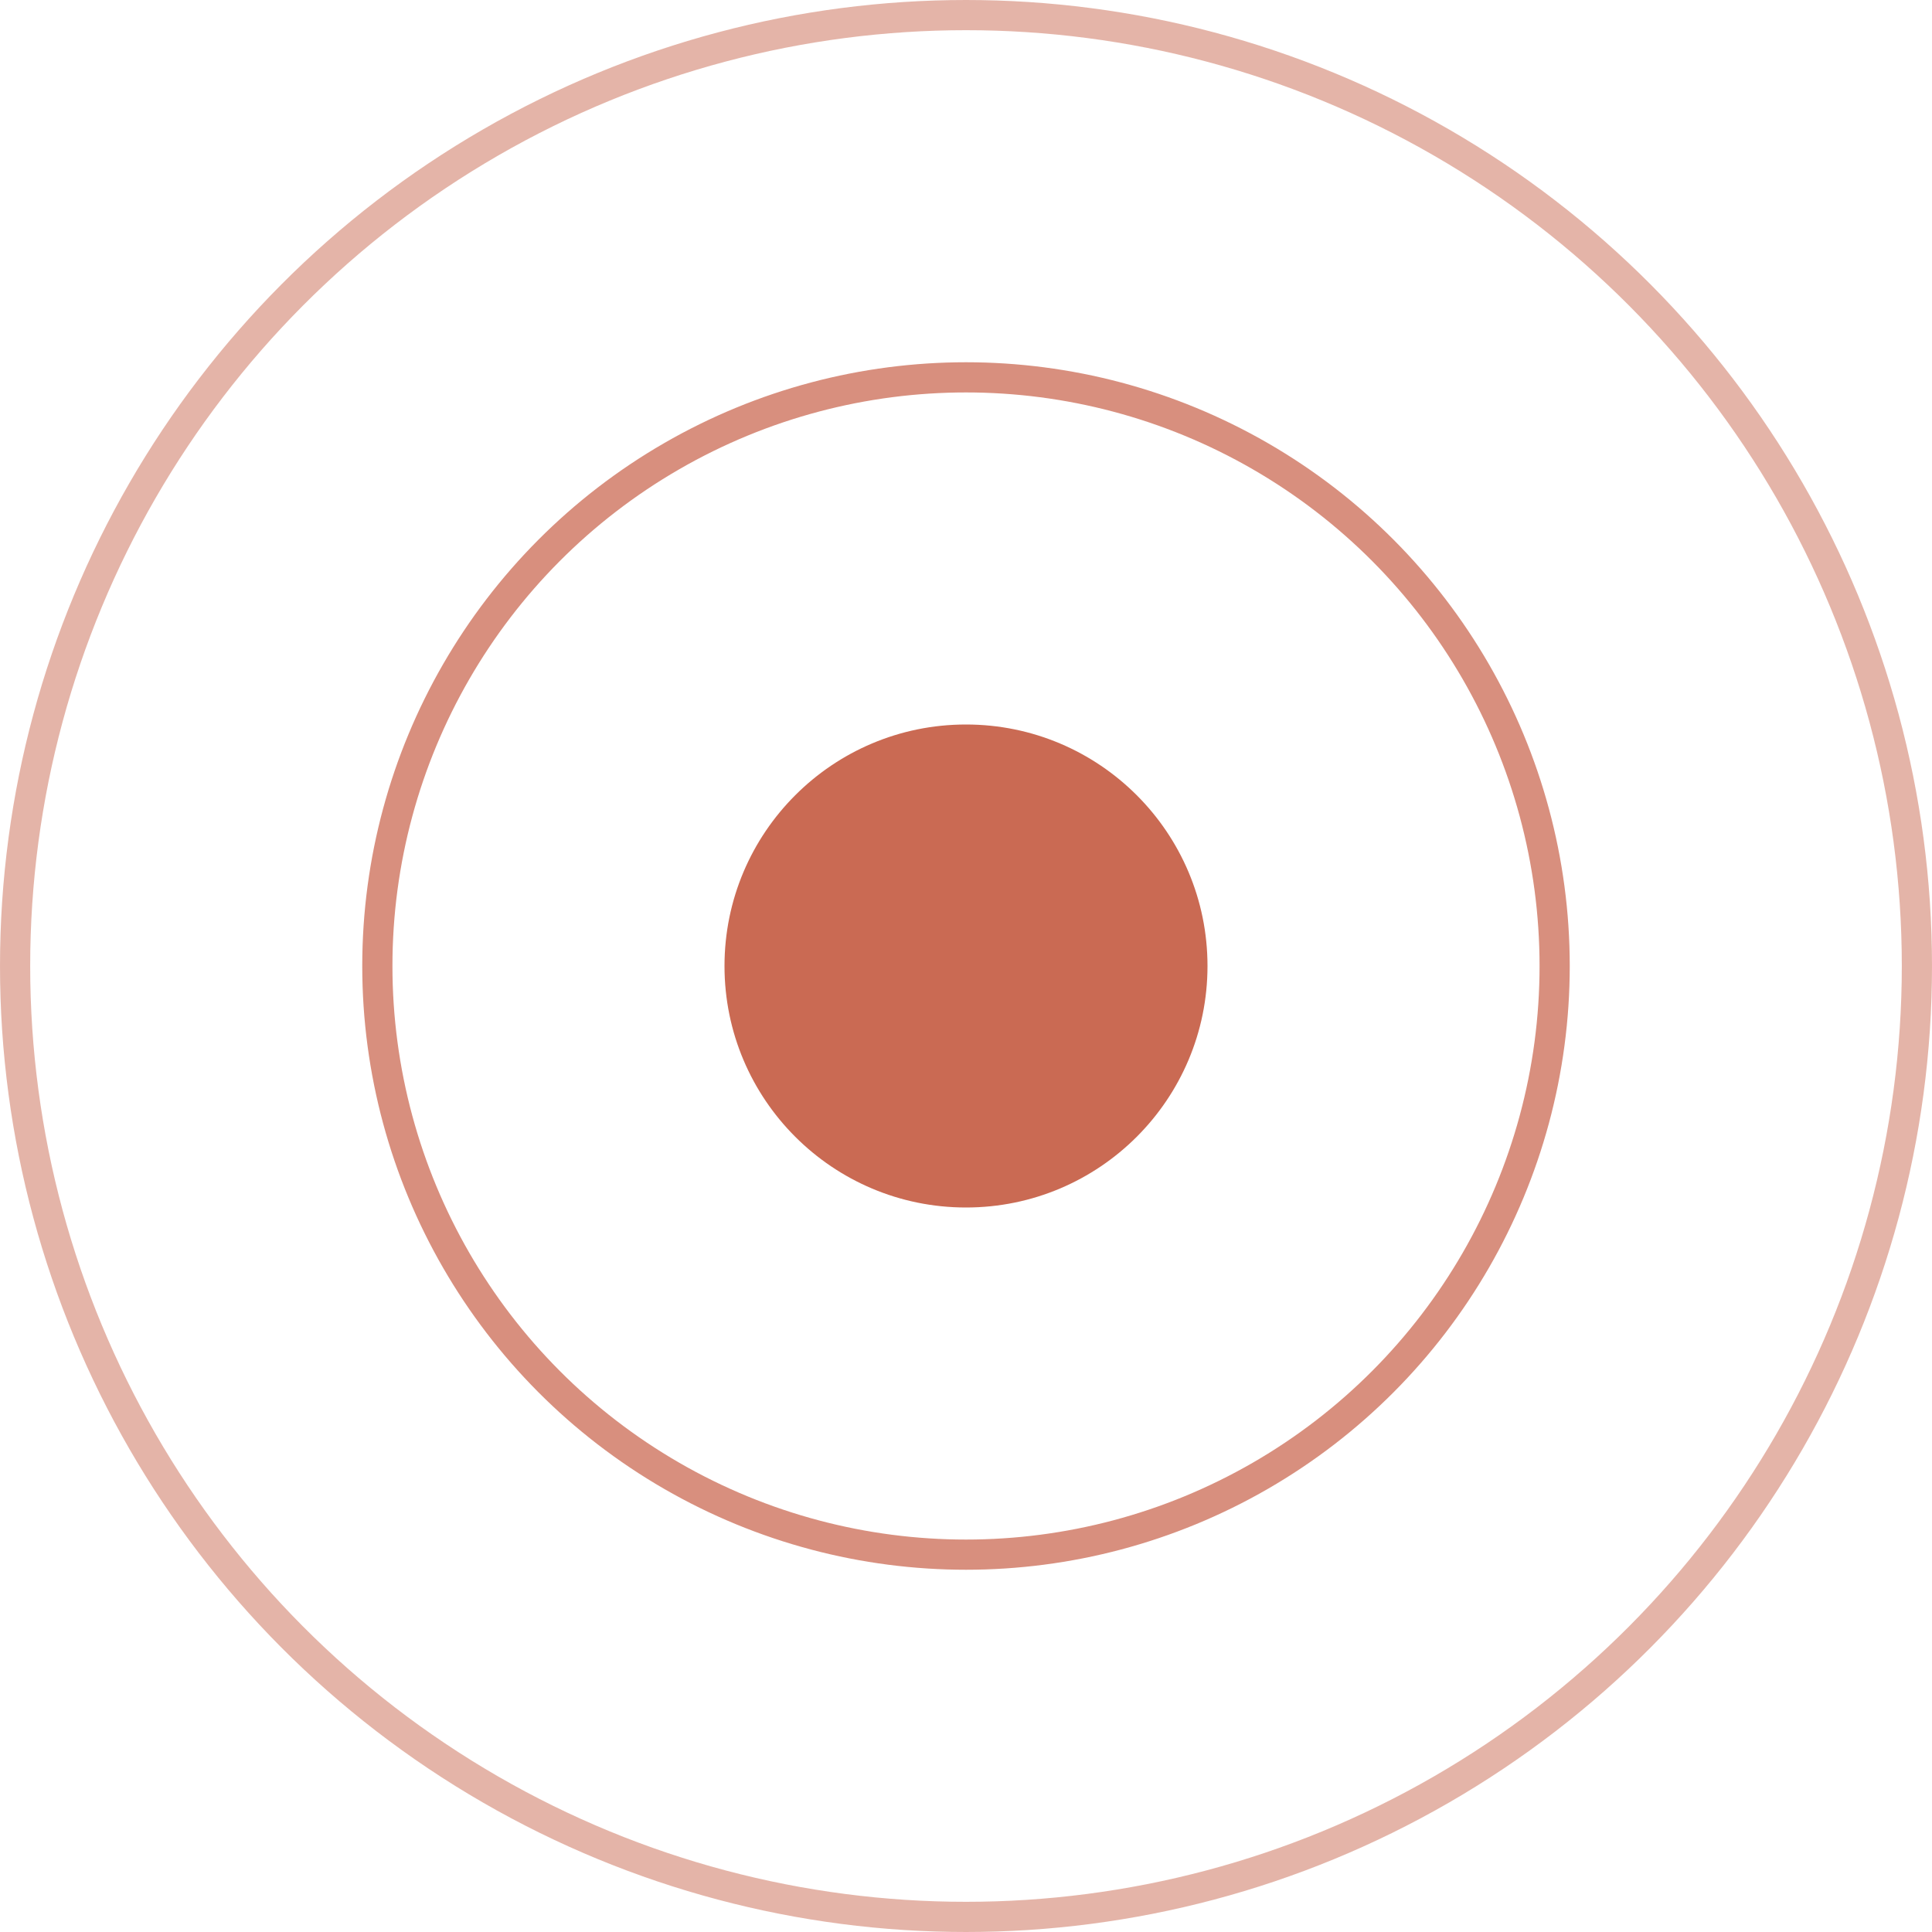
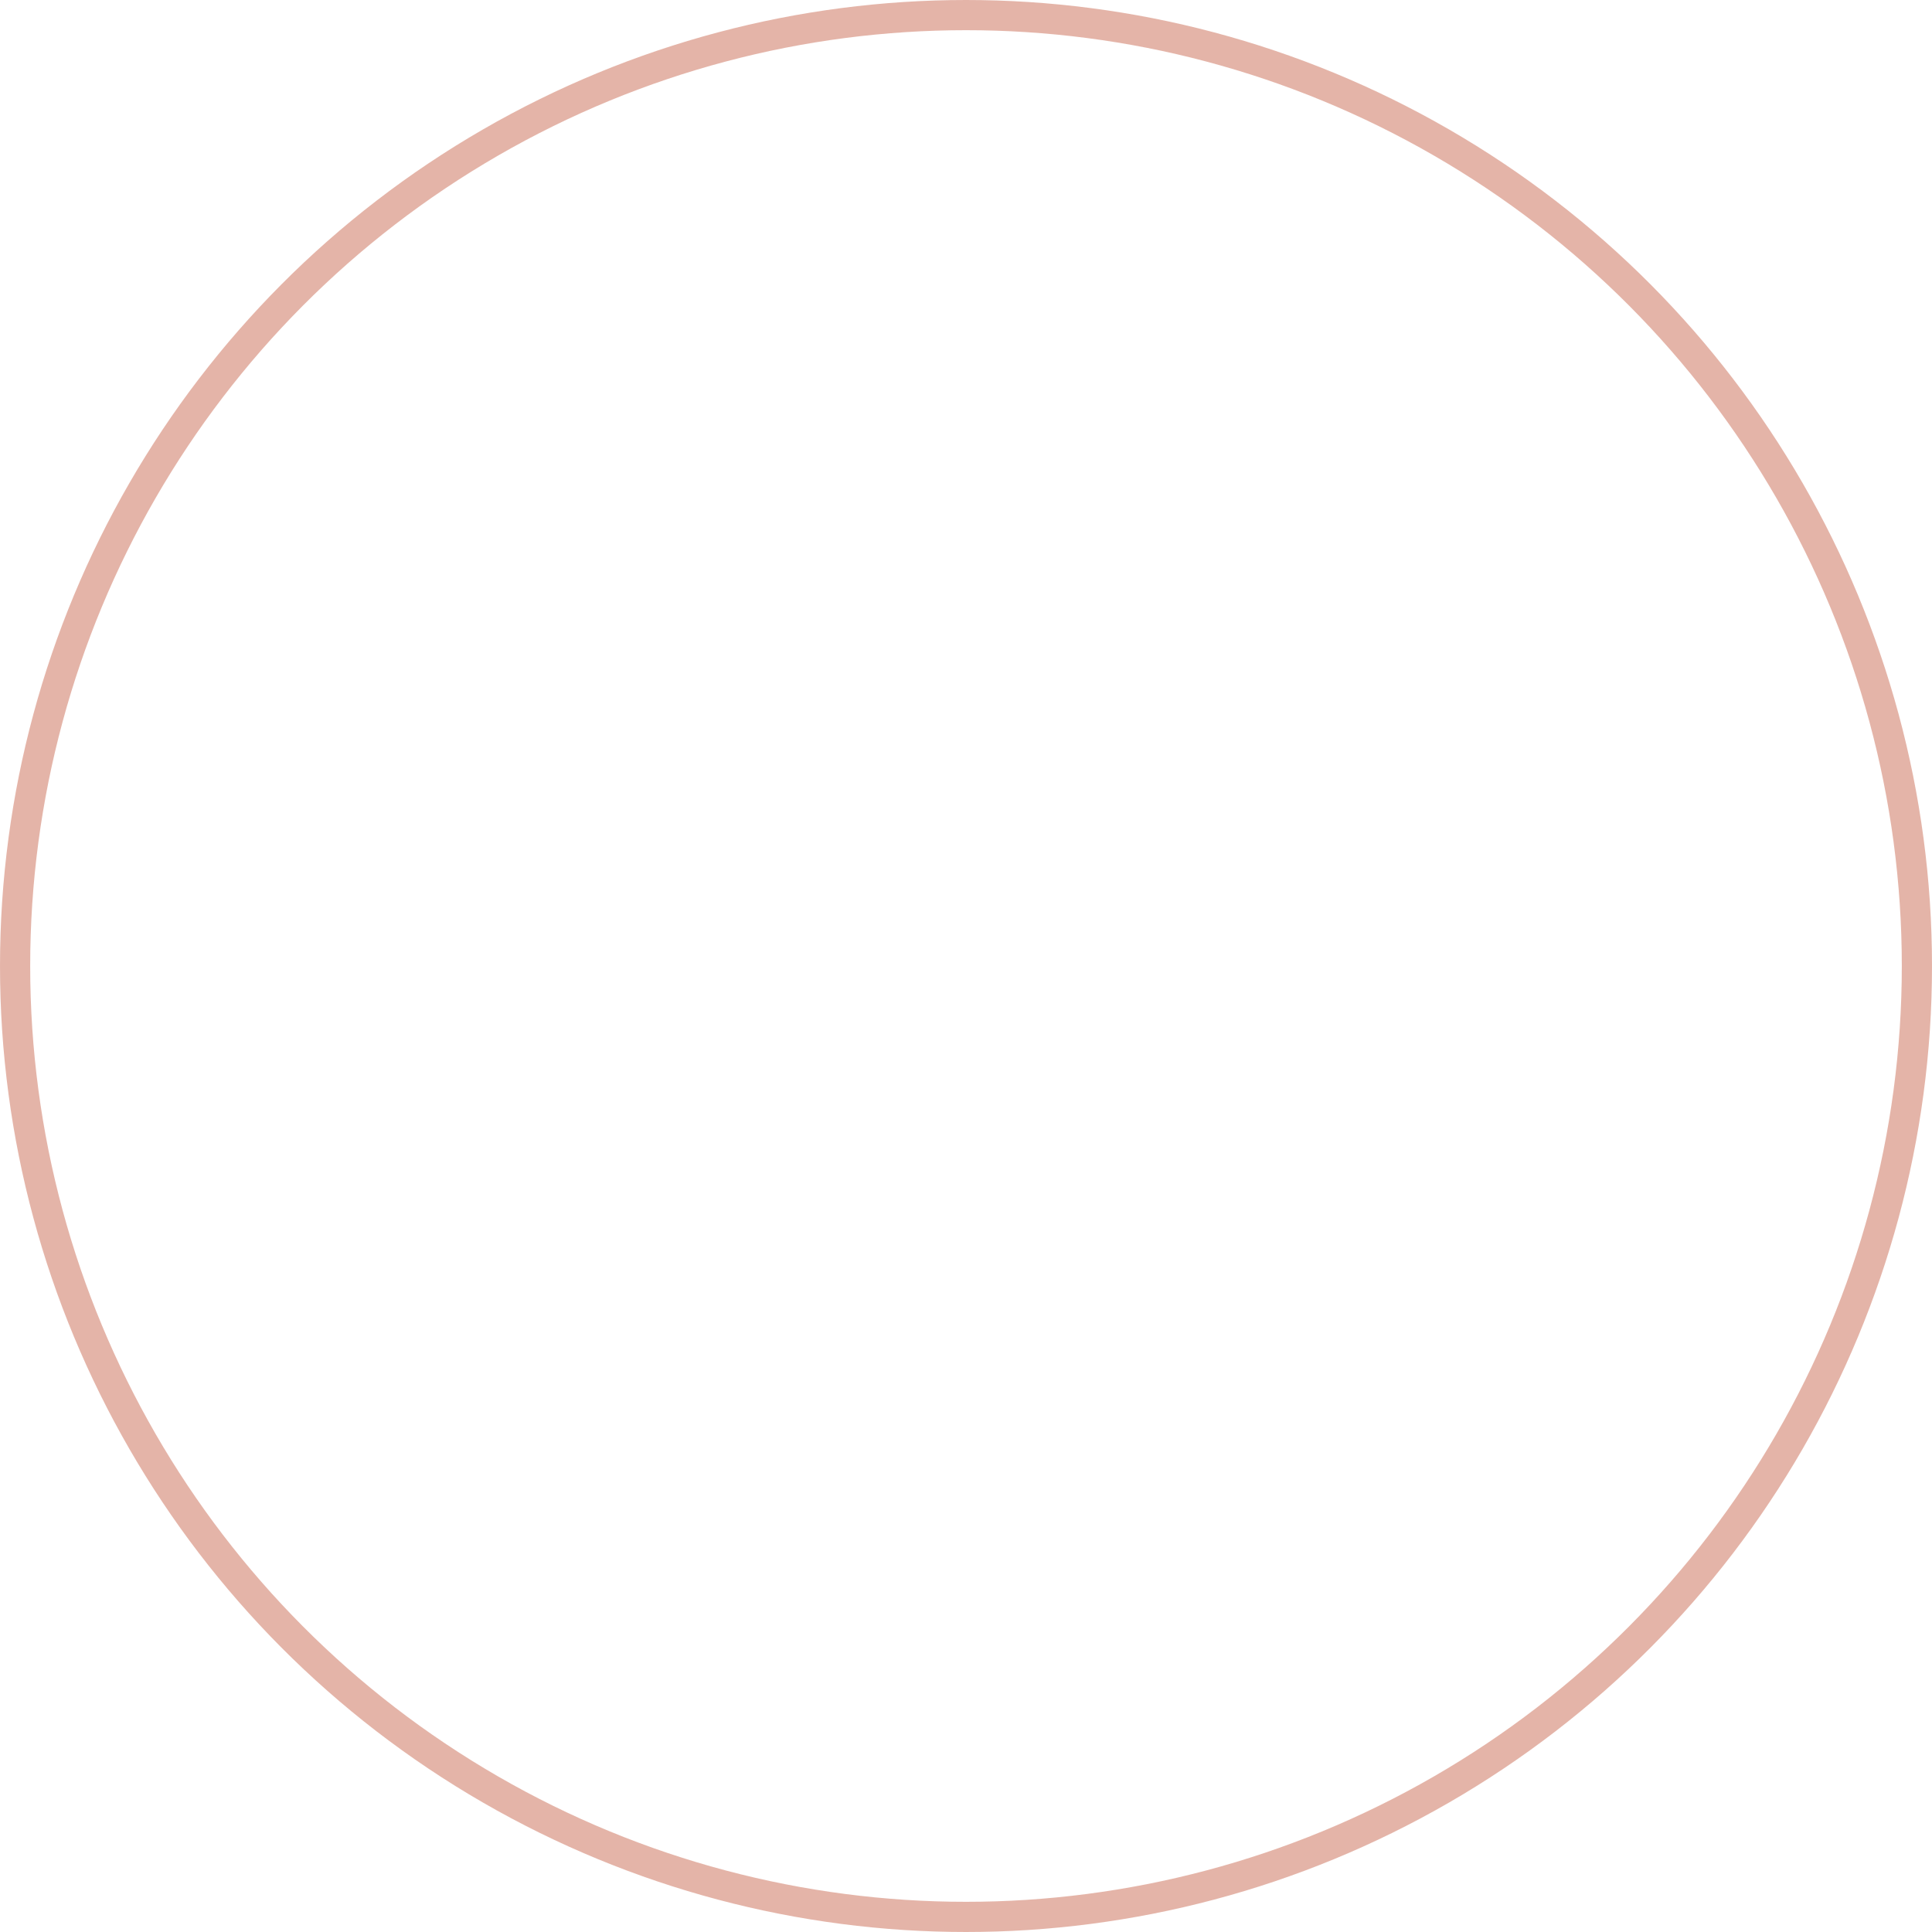
<svg xmlns="http://www.w3.org/2000/svg" width="64" height="64" viewBox="0 0 64 64" fill="none">
-   <circle cx="32" cy="32" r="8" fill="#CA6A53" />
-   <circle opacity="0.75" cx="32" cy="32" r="19.5" stroke="#CA6A53" />
  <circle opacity="0.5" cx="32" cy="32" r="31.5" stroke="#CA6A53" />
</svg>